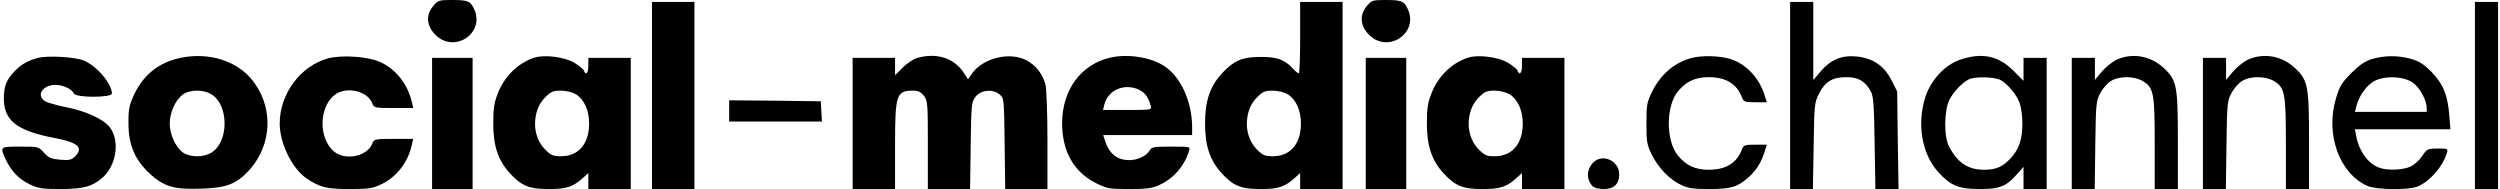
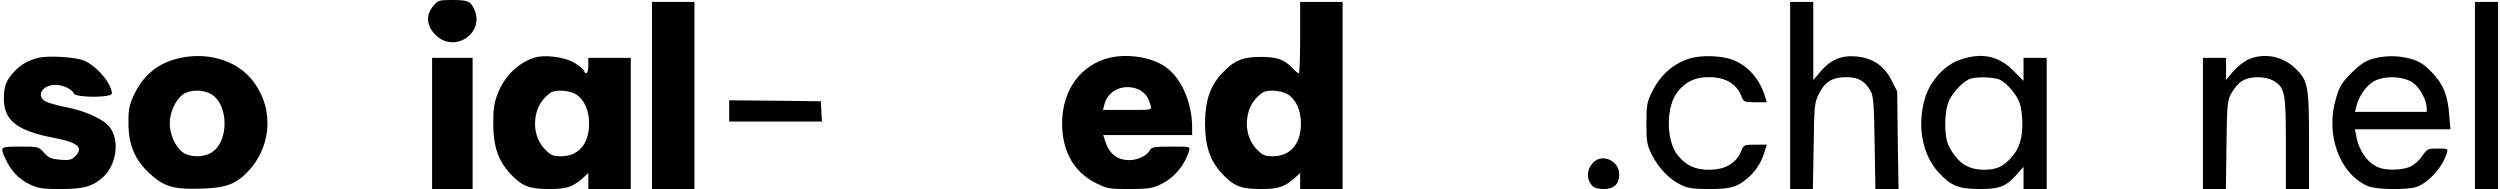
<svg xmlns="http://www.w3.org/2000/svg" version="1.0" width="1296pt" height="98pt" viewBox="0 0 1296 98" preserveAspectRatio="xMidYMid meet">
  <g transform="translate(0,98) scale(0.1,-0.1)" fill="#000000" stroke="none">
    <path d="M2246 949 c-38 -45 -36 -99 7 -145 99 -108 269 6 202 135 -18 36 -32 41 -115 41 -64 0 -70 -2 -94 -31z" />
-     <path d="M7086 949 c-38 -45 -36 -99 7 -145 99 -108 269 6 202 135 -18 36 -32 41 -115 41 -64 0 -70 -2 -94 -31z" />
+     <path d="M7086 949 z" />
    <path d="M3380 485 l0 -485 110 0 110 0 0 485 0 485 -110 0 -110 0 0 -485z" />
    <path d="M6740 785 c0 -102 -3 -185 -7 -185 -5 0 -19 12 -32 26 -44 46 -80 59 -166 59 -95 0 -139 -19 -202 -87 -61 -67 -86 -142 -86 -258 0 -116 25 -191 86 -258 62 -67 100 -82 204 -82 92 0 125 11 181 63 l22 20 0 -41 0 -42 110 0 110 0 0 485 0 485 -110 0 -110 0 0 -185z m-64 -294 c42 -26 68 -83 68 -151 0 -106 -55 -170 -146 -170 -41 0 -52 5 -81 34 -46 46 -64 116 -47 187 8 34 24 62 47 85 29 29 40 34 81 34 28 0 59 -8 78 -19z" />
    <path d="M9280 485 l0 -485 59 0 59 0 4 223 c3 210 4 225 27 270 31 63 69 87 142 87 63 0 97 -20 127 -73 14 -27 17 -69 20 -269 l4 -238 60 0 60 0 -4 253 -3 253 -30 59 c-38 74 -95 113 -179 122 -77 8 -134 -15 -186 -75 l-40 -47 0 203 0 202 -60 0 -60 0 0 -485z" />
    <path d="M12830 485 l0 -485 60 0 60 0 0 485 0 485 -60 0 -60 0 0 -485z" />
    <path d="M197 680 c-53 -14 -87 -33 -124 -72 -40 -42 -53 -76 -53 -139 0 -114 68 -167 261 -204 123 -23 154 -50 108 -96 -18 -18 -30 -21 -77 -17 -47 4 -60 10 -84 36 -27 32 -29 32 -123 32 -106 0 -106 0 -76 -65 28 -61 70 -105 126 -131 42 -20 66 -24 154 -24 123 0 167 12 220 57 73 62 94 189 42 261 -29 42 -127 87 -231 107 -47 9 -95 23 -107 31 -47 30 -12 84 55 84 39 0 87 -23 95 -45 9 -22 197 -22 197 0 0 51 -78 143 -145 171 -47 19 -184 27 -238 14z" />
    <path d="M911 674 c-99 -27 -172 -89 -218 -189 -23 -51 -28 -73 -27 -145 0 -111 33 -188 110 -260 75 -68 125 -83 267 -78 130 4 181 23 247 94 126 137 129 342 8 480 -87 99 -241 138 -387 98z m185 -183 c91 -55 91 -247 0 -302 -43 -27 -115 -25 -151 3 -37 29 -65 93 -65 148 0 55 28 119 65 148 36 28 108 30 151 3z" />
-     <path d="M1699 677 c-143 -40 -249 -185 -249 -337 0 -102 63 -232 138 -284 69 -47 104 -56 224 -56 97 0 120 3 163 24 80 37 140 114 160 205 l7 31 -101 0 c-98 0 -102 -1 -111 -24 -24 -65 -136 -90 -195 -44 -84 66 -84 230 0 296 59 46 171 21 195 -44 9 -23 13 -24 111 -24 l101 0 -7 31 c-21 93 -85 174 -168 209 -64 28 -199 36 -268 17z" />
    <path d="M2770 681 c-84 -27 -156 -97 -190 -187 -19 -47 -23 -79 -23 -154 0 -116 25 -191 86 -258 62 -67 100 -82 204 -82 92 0 125 11 181 63 l22 20 0 -41 0 -42 110 0 110 0 0 340 0 340 -110 0 -110 0 0 -40 c0 -39 -13 -53 -23 -26 -3 8 -27 27 -52 42 -50 29 -155 42 -205 25z m216 -190 c42 -26 68 -83 68 -151 0 -106 -55 -170 -146 -170 -41 0 -52 5 -81 34 -46 46 -64 116 -47 187 8 34 24 62 47 85 29 29 40 34 81 34 28 0 59 -8 78 -19z" />
-     <path d="M4752 679 c-18 -6 -51 -28 -72 -49 l-40 -40 0 45 0 45 -110 0 -110 0 0 -340 0 -340 110 0 110 0 0 220 c0 272 6 290 95 290 24 0 39 -7 54 -26 20 -25 21 -39 21 -255 l0 -229 109 0 110 0 3 224 c3 210 4 226 24 253 27 36 89 44 125 14 24 -19 24 -19 27 -255 l3 -236 110 0 109 0 0 253 c0 138 -5 268 -10 288 -16 57 -51 102 -100 127 -87 45 -224 11 -281 -69 l-21 -30 -18 28 c-51 82 -142 112 -248 82z" />
    <path d="M5754 681 c-151 -36 -246 -166 -248 -336 -1 -147 59 -256 175 -314 58 -29 69 -31 173 -31 90 0 120 4 156 21 73 33 130 98 154 177 7 22 6 22 -93 22 -90 0 -101 -2 -111 -20 -15 -27 -62 -50 -105 -50 -66 0 -107 34 -129 108 l-7 22 230 0 231 0 0 43 c-1 129 -57 254 -139 311 -70 49 -194 69 -287 47z m151 -166 c31 -16 47 -37 60 -82 6 -23 6 -23 -120 -23 l-127 0 7 28 c19 76 104 112 180 77z" />
-     <path d="M7610 681 c-84 -27 -156 -97 -190 -187 -19 -47 -23 -79 -23 -154 0 -116 25 -191 86 -258 62 -67 100 -82 204 -82 92 0 125 11 181 63 l22 20 0 -41 0 -42 110 0 110 0 0 340 0 340 -110 0 -110 0 0 -40 c0 -39 -13 -53 -23 -26 -3 8 -27 27 -52 42 -50 29 -155 42 -205 25z m216 -190 c42 -26 68 -83 68 -151 0 -106 -55 -170 -146 -170 -41 0 -52 5 -81 34 -46 46 -64 116 -47 187 8 34 24 62 47 85 29 29 40 34 81 34 28 0 59 -8 78 -19z" />
    <path d="M8775 681 c-92 -23 -165 -84 -211 -177 -26 -54 -29 -68 -29 -164 0 -95 3 -111 28 -162 34 -68 92 -129 152 -157 36 -17 64 -21 145 -21 115 0 148 10 208 64 39 36 66 80 82 137 l9 29 -60 0 c-56 0 -60 -2 -70 -27 -26 -69 -83 -103 -172 -103 -68 0 -116 22 -158 73 -64 77 -64 257 0 334 42 51 90 73 158 73 89 0 146 -34 172 -102 10 -26 14 -28 70 -28 l60 0 -9 29 c-27 95 -98 171 -183 196 -53 16 -140 18 -192 6z" />
    <path d="M10160 670 c-79 -27 -152 -107 -180 -196 -43 -140 -17 -291 67 -385 65 -72 106 -89 218 -89 102 0 136 14 192 78 l33 37 0 -57 0 -58 60 0 60 0 0 340 0 340 -60 0 -60 0 0 -59 0 -60 -52 52 c-79 79 -165 96 -278 57z m209 -104 c39 -21 86 -77 102 -123 7 -21 13 -67 13 -103 0 -79 -16 -131 -57 -176 -42 -48 -77 -64 -142 -64 -82 0 -137 36 -181 120 -28 52 -26 191 3 245 22 41 62 84 98 103 29 16 131 14 164 -2z" />
-     <path d="M10974 671 c-22 -10 -57 -38 -77 -61 l-37 -44 0 57 0 57 -60 0 -60 0 0 -340 0 -340 59 0 60 0 3 228 c3 214 4 229 26 270 13 23 37 52 55 62 43 27 121 26 165 0 57 -35 62 -62 62 -325 l0 -235 60 0 60 0 0 248 c0 289 -5 317 -75 381 -67 62 -161 78 -241 42z" />
    <path d="M11654 671 c-22 -10 -57 -38 -77 -61 l-37 -44 0 57 0 57 -60 0 -60 0 0 -340 0 -340 59 0 60 0 3 228 c3 214 4 229 26 270 13 23 37 52 55 62 43 27 121 26 165 0 57 -35 62 -62 62 -325 l0 -235 60 0 60 0 0 248 c0 289 -5 317 -75 381 -67 62 -161 78 -241 42z" />
    <path d="M12296 674 c-36 -11 -65 -31 -107 -73 -49 -49 -61 -69 -79 -130 -57 -187 18 -394 166 -456 47 -19 211 -21 257 -2 65 28 130 103 152 175 6 21 4 22 -48 22 -52 0 -55 -2 -80 -38 -14 -22 -41 -46 -60 -55 -40 -19 -122 -22 -164 -6 -57 21 -104 86 -118 162 l-7 37 247 0 248 0 -6 73 c-8 105 -32 162 -91 223 -39 40 -64 56 -105 68 -67 20 -140 19 -205 0z m213 -123 c35 -25 70 -90 71 -128 l0 -23 -186 0 -186 0 7 28 c13 53 50 106 90 130 55 31 154 28 204 -7z" />
    <path d="M2240 340 l0 -340 105 0 105 0 0 340 0 340 -105 0 -105 0 0 -340z" />
-     <path d="M7080 340 l0 -340 105 0 105 0 0 340 0 340 -105 0 -105 0 0 -340z" />
    <path d="M3780 405 l0 -55 241 0 240 0 -3 53 -3 52 -237 3 -238 2 0 -55z" />
    <path d="M8262 140 c-38 -36 -40 -90 -6 -125 9 -9 33 -15 58 -15 53 0 80 26 80 77 0 68 -84 108 -132 63z" />
  </g>
</svg>